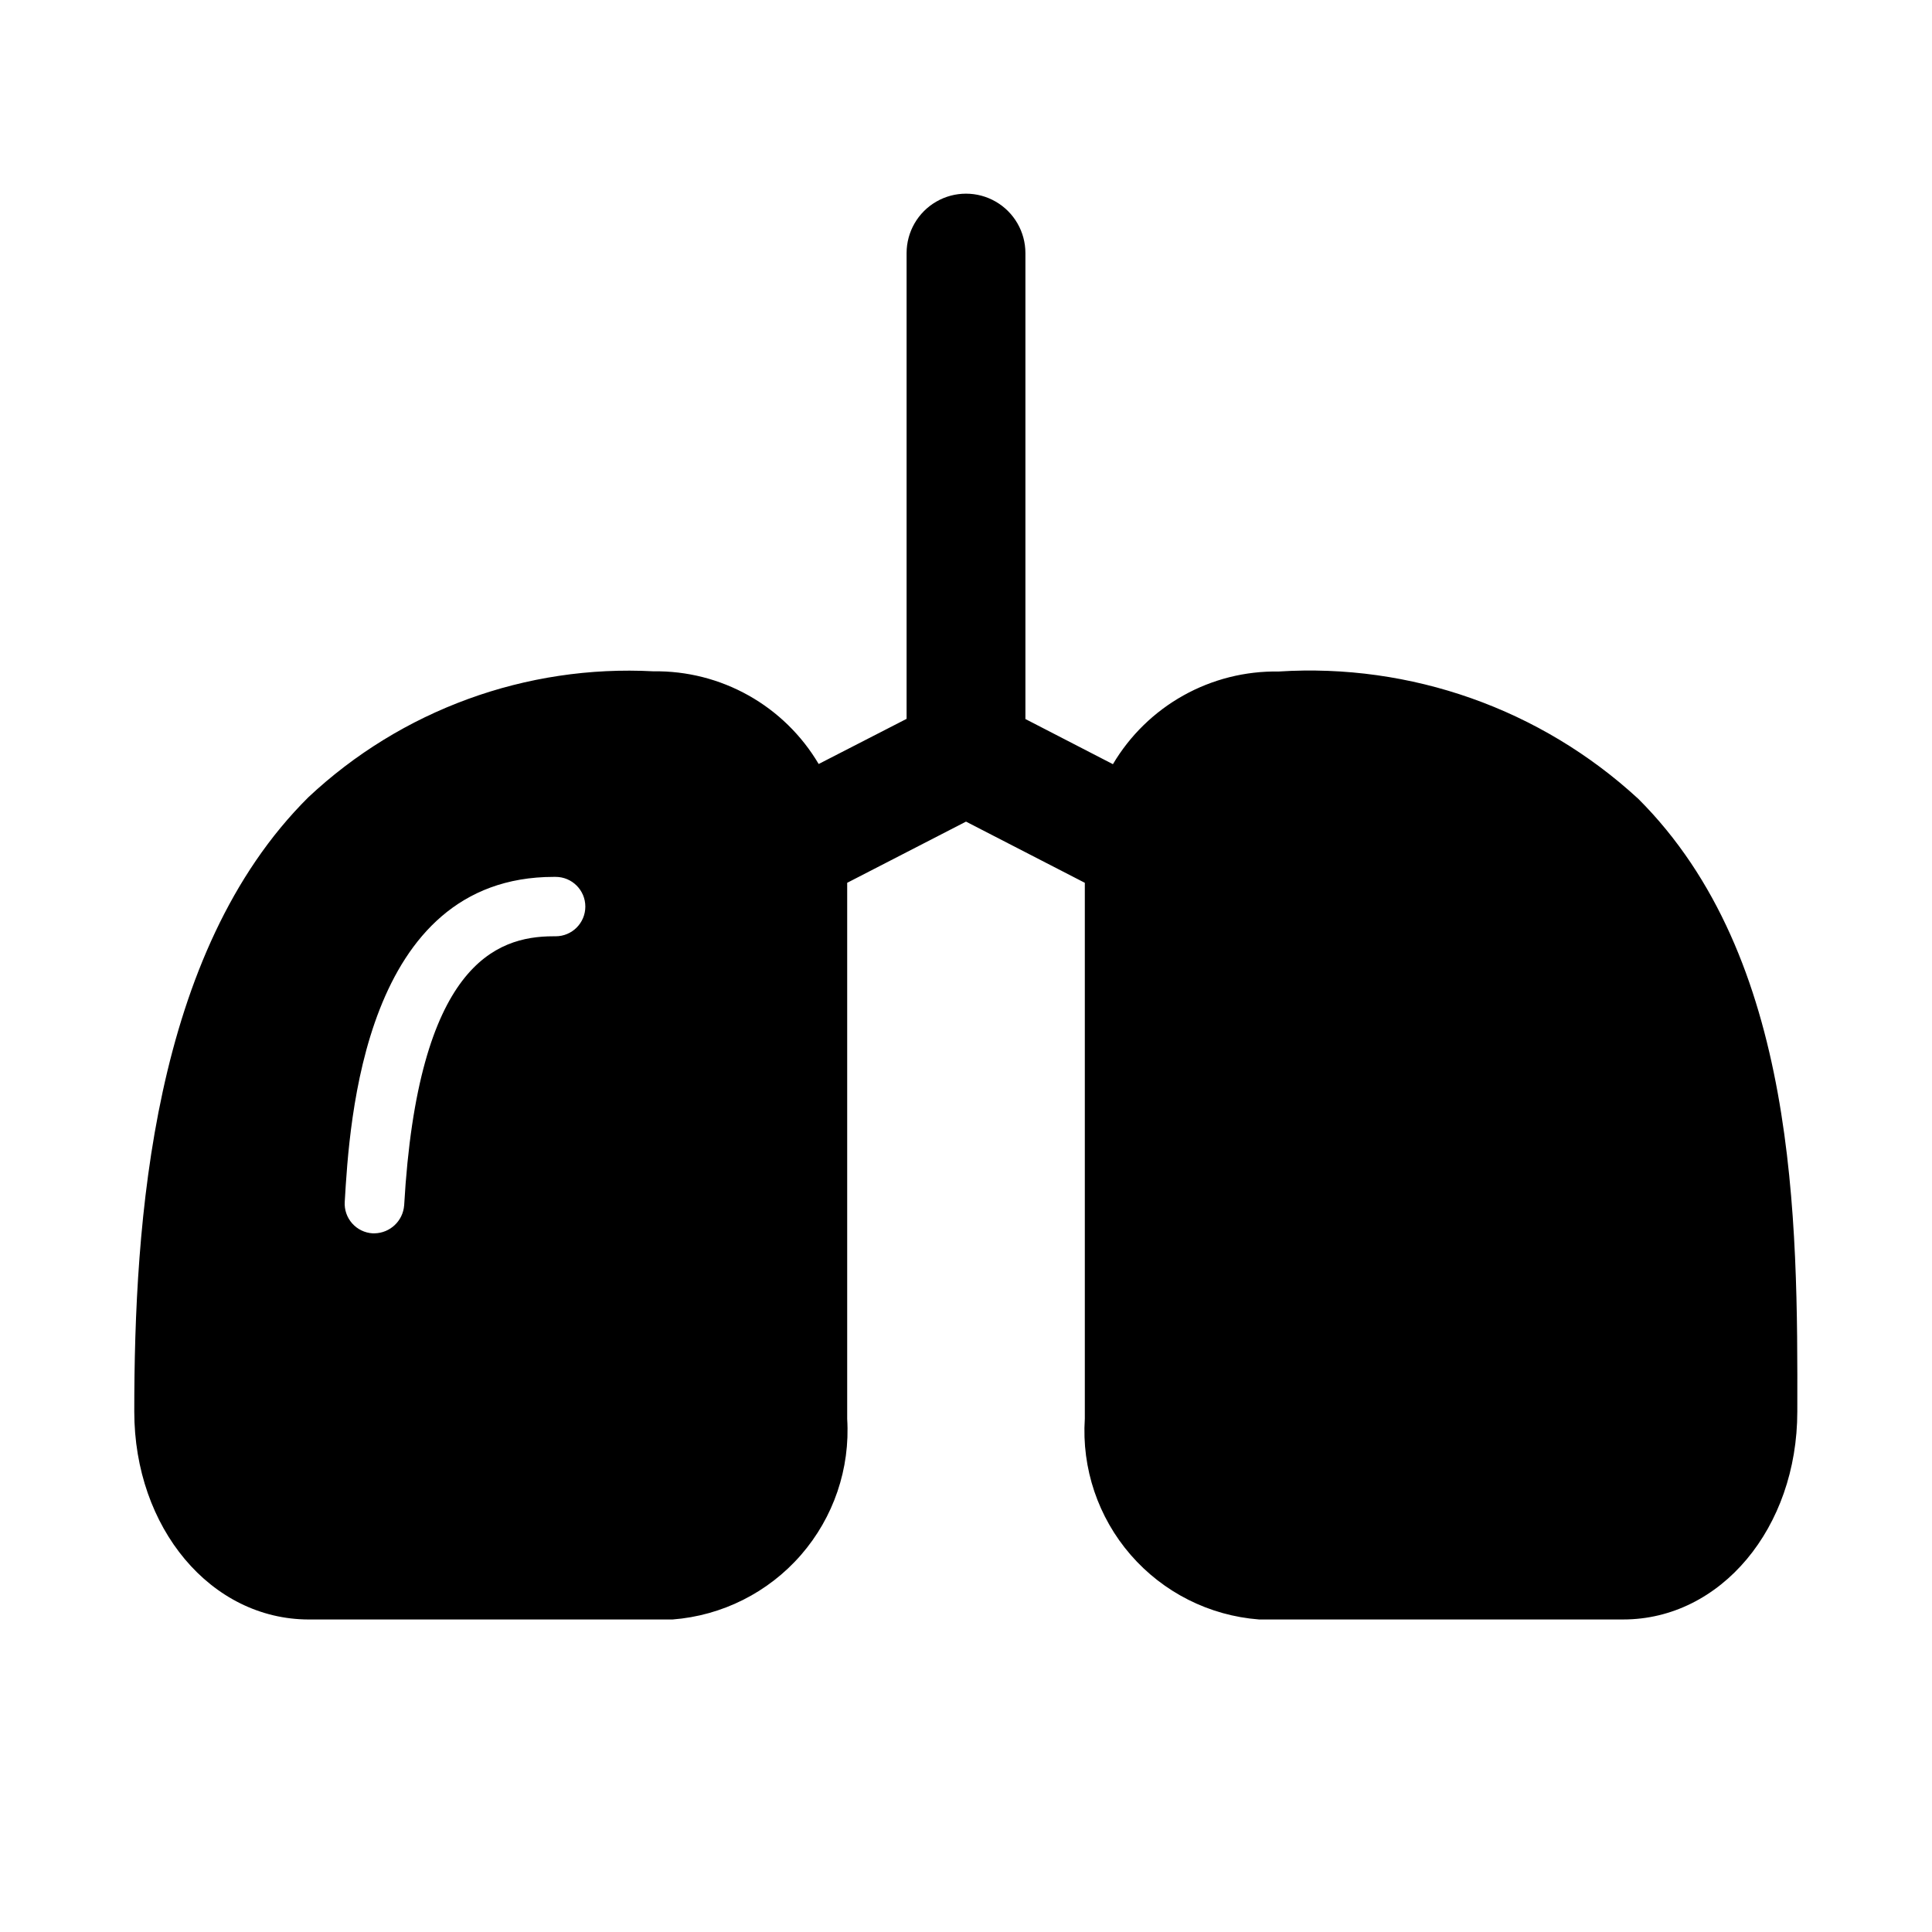
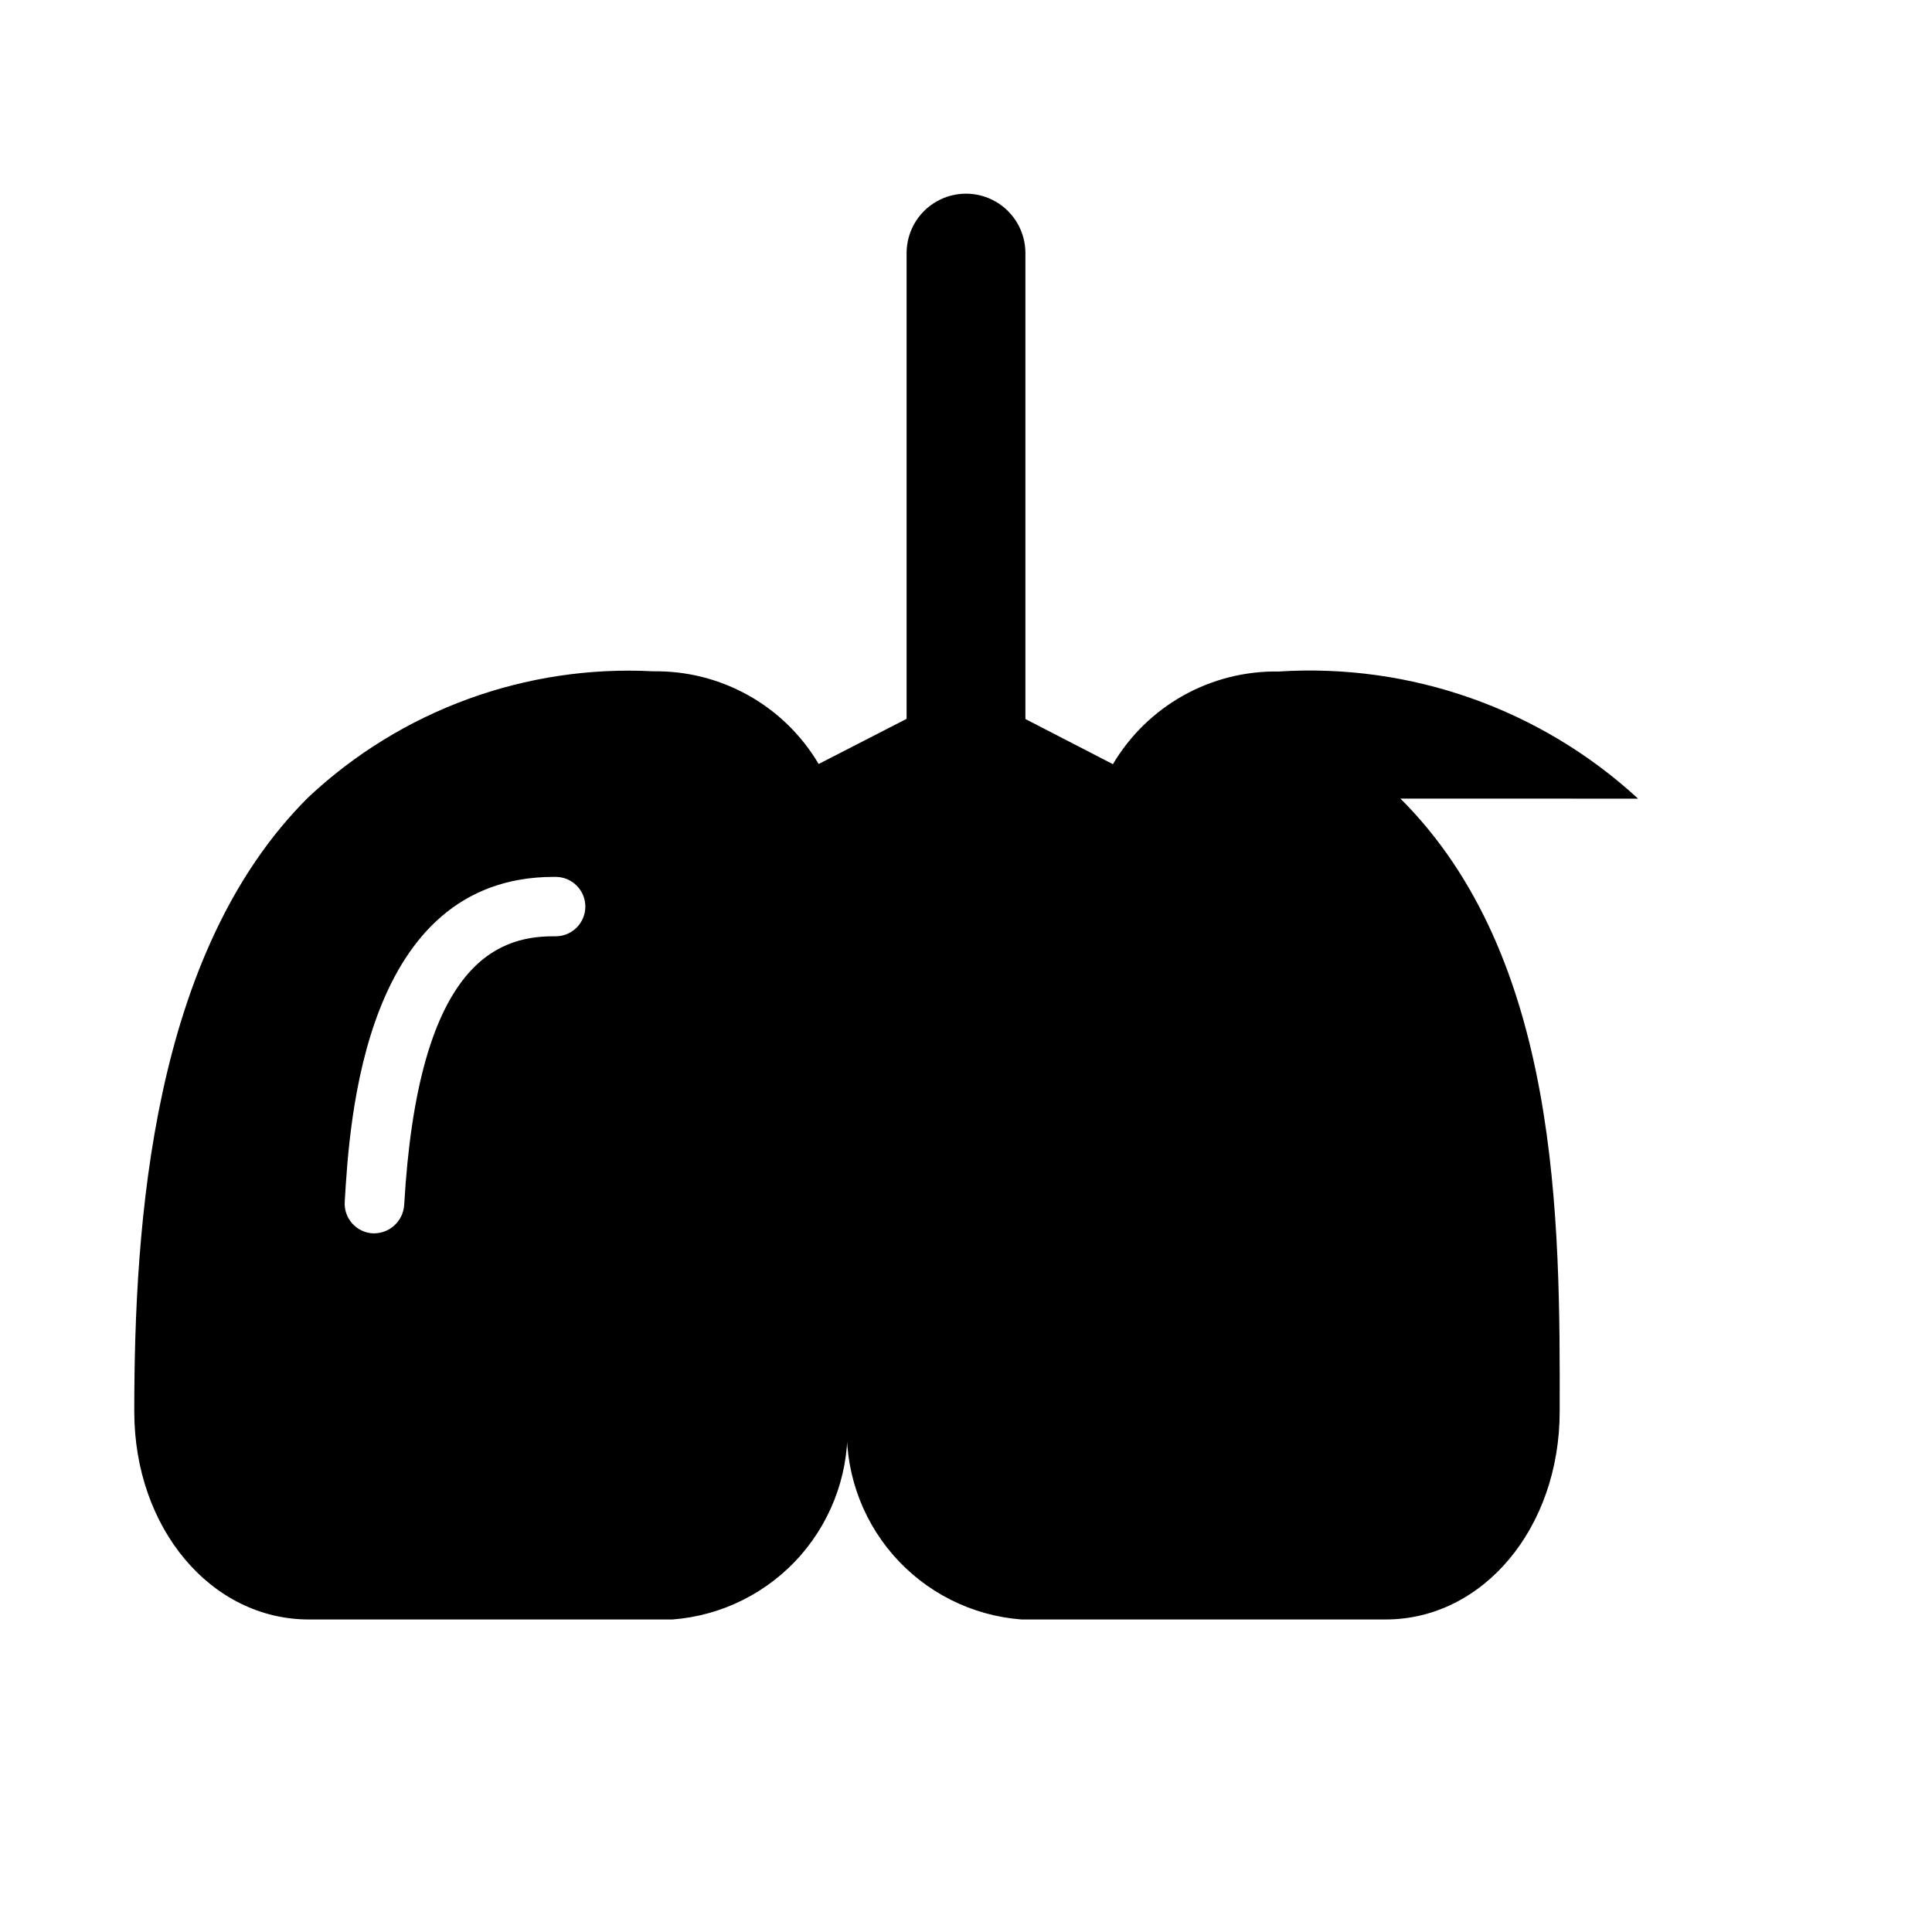
<svg xmlns="http://www.w3.org/2000/svg" fill="#000000" width="800px" height="800px" version="1.1" viewBox="144 144 512 512">
-   <path d="m578.11 355.65c-25.82-23.762-60.23-35.934-95.25-33.691-8.836-0.148-17.559 2.047-25.273 6.359-7.715 4.316-14.148 10.594-18.652 18.199l-23.191-11.965v-123.48c0-5.625-3-10.824-7.871-13.637s-10.875-2.812-15.746 0-7.871 8.012-7.871 13.637v123.43l-23.301 11.965c-4.484-7.586-10.895-13.855-18.582-18.168-7.684-4.312-16.375-6.519-25.188-6.394-33.766-1.805-66.805 10.25-91.473 33.379-41.406 41.141-46.129 112.62-46.129 162.79 0 30.859 20.309 55.105 46.289 55.105h96.355-0.004c13.152-1.008 25.379-7.152 34.039-17.098 8.66-9.949 13.059-22.906 12.25-36.07v-142.06l31.488-16.215 31.488 16.215v142.01c-0.859 13.164 3.508 26.133 12.152 36.098 8.645 9.961 20.871 16.113 34.023 17.117h96.512c25.82 0 46.129-24.246 46.129-55.105 0.109-50.805 0.109-120.24-42.195-162.43zm-286.86 36.477h-0.629c-15.273 0-35.895 7.715-39.516 71.32h-0.004c-0.324 4.129-3.731 7.332-7.871 7.402h-0.473c-2.09-0.121-4.043-1.07-5.43-2.637-1.391-1.566-2.098-3.621-1.969-5.707 1.258-21.41 5.039-86.121 55.418-86.121h0.473c4.348 0 7.871 3.523 7.871 7.871s-3.523 7.871-7.871 7.871z" />
+   <path d="m578.11 355.65c-25.82-23.762-60.23-35.934-95.25-33.691-8.836-0.148-17.559 2.047-25.273 6.359-7.715 4.316-14.148 10.594-18.652 18.199l-23.191-11.965v-123.48c0-5.625-3-10.824-7.871-13.637s-10.875-2.812-15.746 0-7.871 8.012-7.871 13.637v123.43l-23.301 11.965c-4.484-7.586-10.895-13.855-18.582-18.168-7.684-4.312-16.375-6.519-25.188-6.394-33.766-1.805-66.805 10.25-91.473 33.379-41.406 41.141-46.129 112.62-46.129 162.79 0 30.859 20.309 55.105 46.289 55.105h96.355-0.004c13.152-1.008 25.379-7.152 34.039-17.098 8.66-9.949 13.059-22.906 12.25-36.07v-142.06v142.01c-0.859 13.164 3.508 26.133 12.152 36.098 8.645 9.961 20.871 16.113 34.023 17.117h96.512c25.82 0 46.129-24.246 46.129-55.105 0.109-50.805 0.109-120.24-42.195-162.43zm-286.86 36.477h-0.629c-15.273 0-35.895 7.715-39.516 71.32h-0.004c-0.324 4.129-3.731 7.332-7.871 7.402h-0.473c-2.09-0.121-4.043-1.07-5.43-2.637-1.391-1.566-2.098-3.621-1.969-5.707 1.258-21.41 5.039-86.121 55.418-86.121h0.473c4.348 0 7.871 3.523 7.871 7.871s-3.523 7.871-7.871 7.871z" />
</svg>